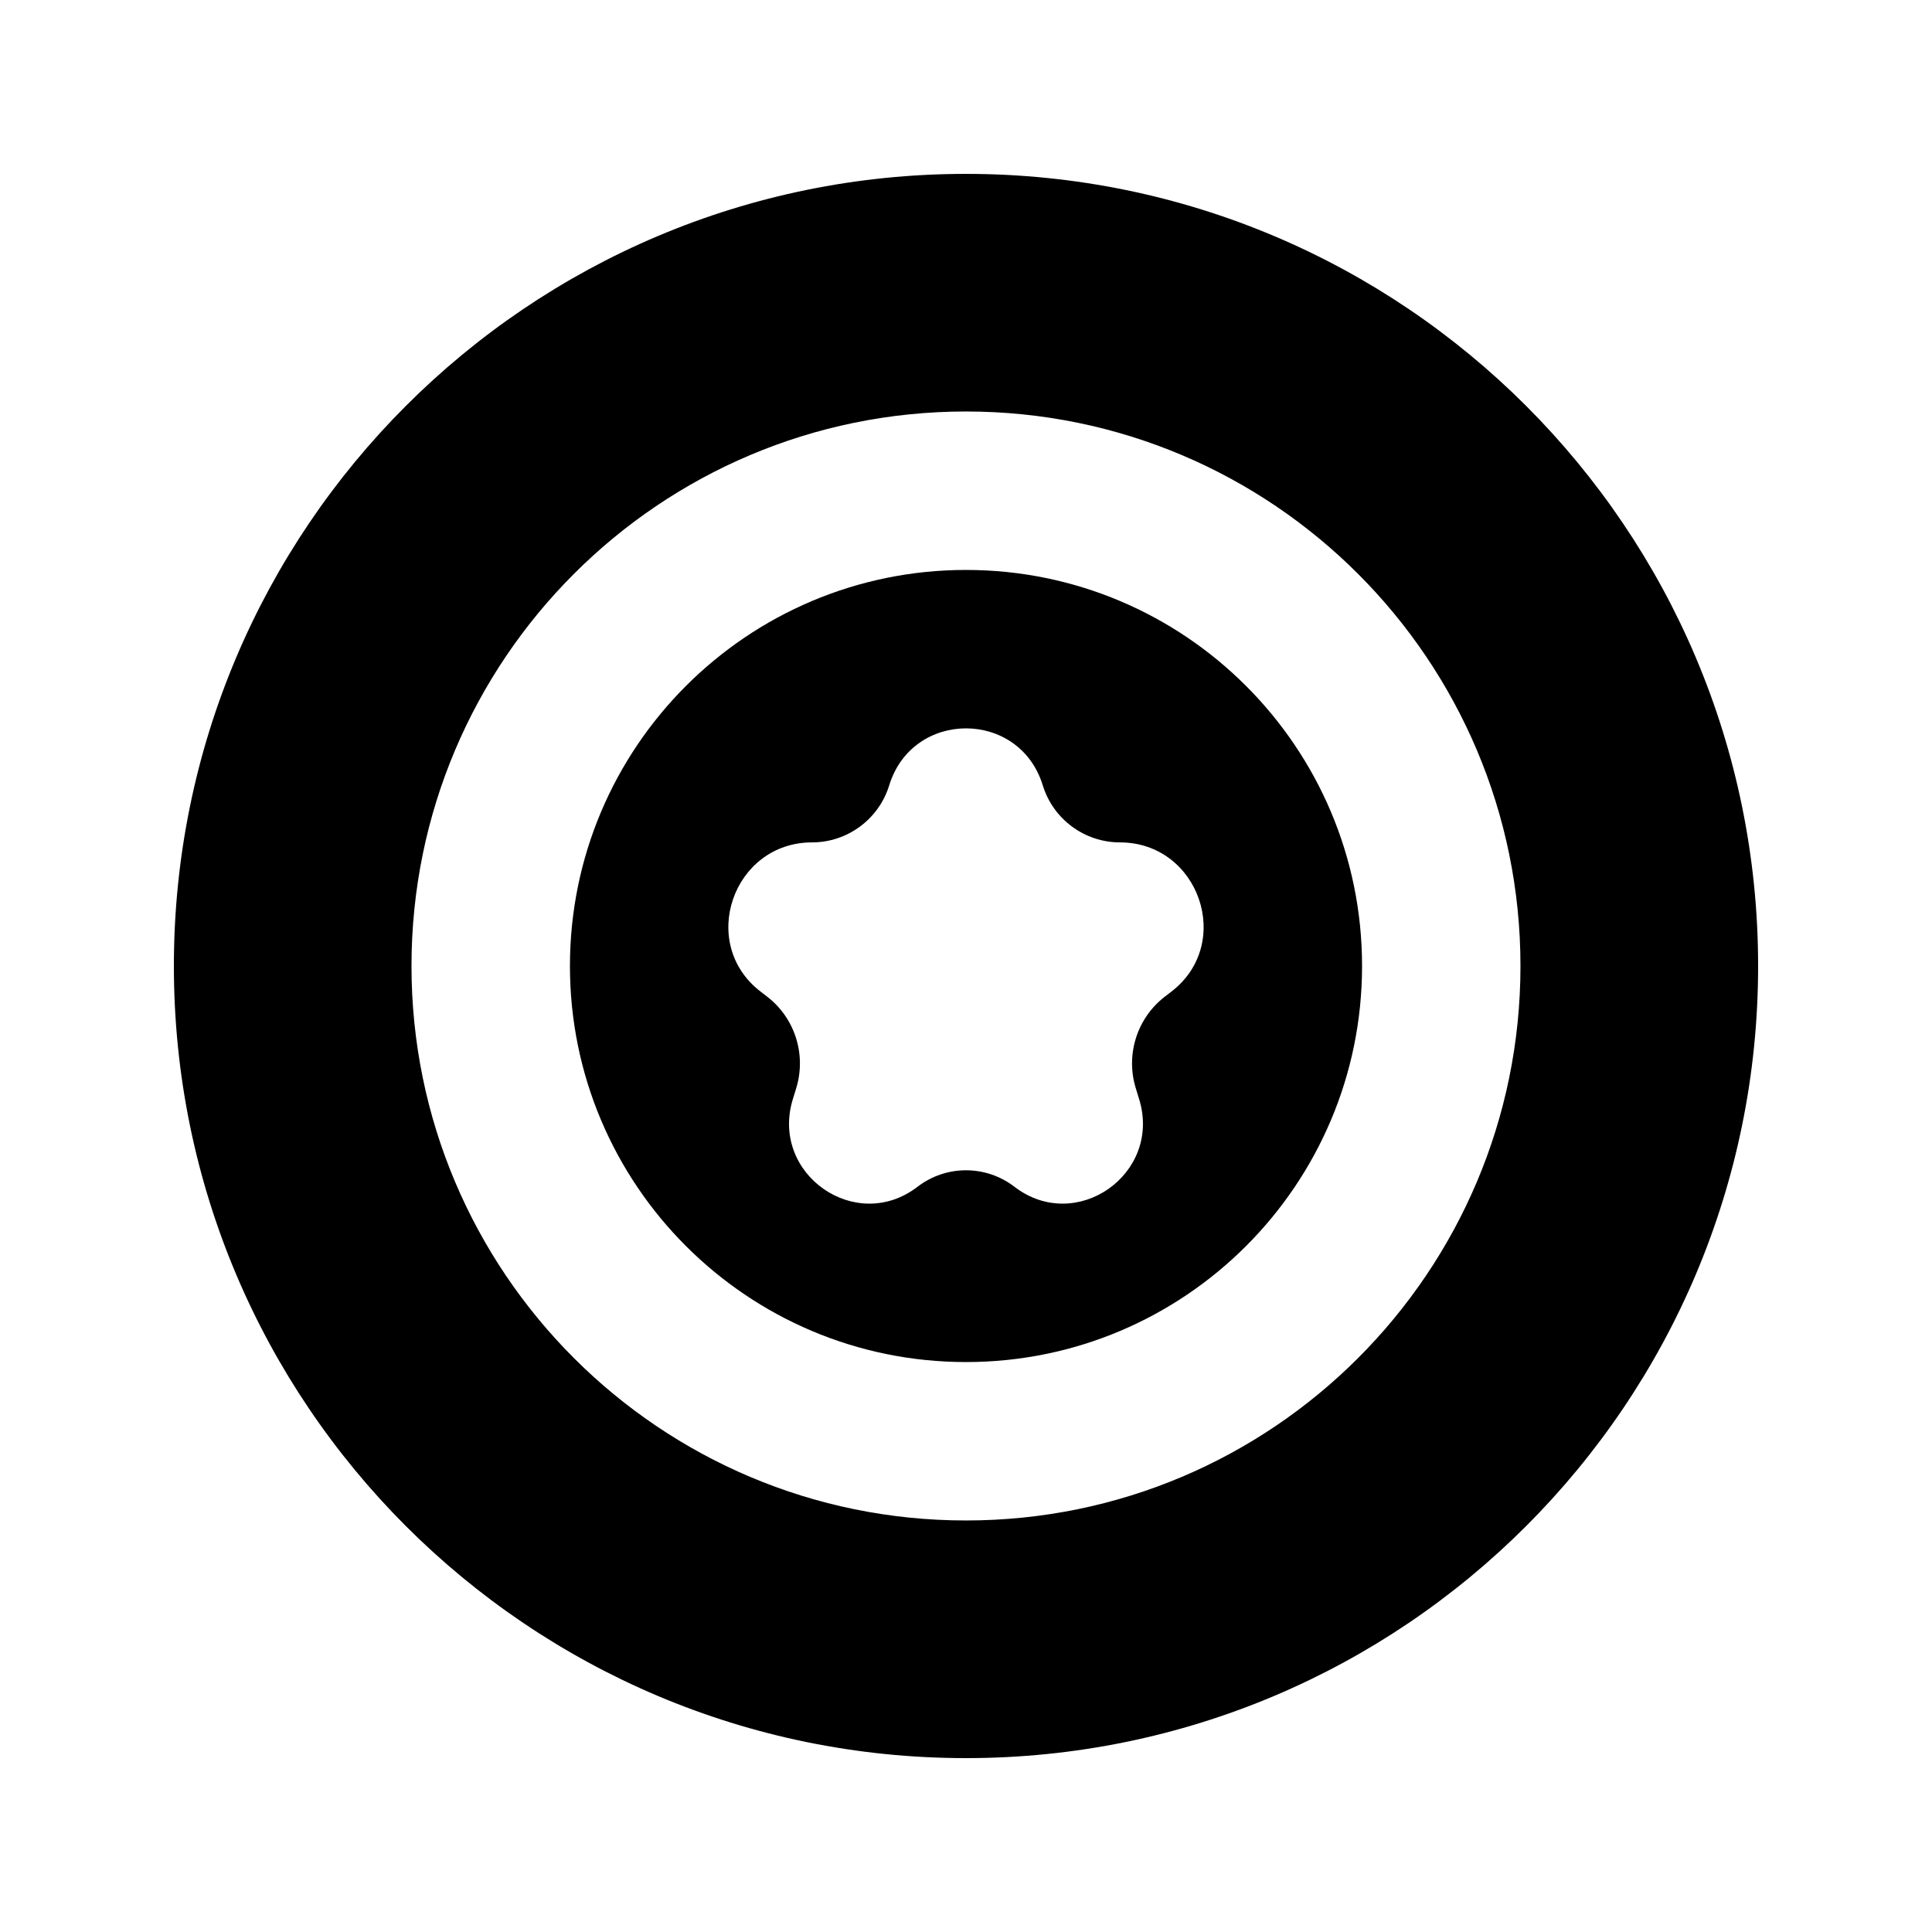
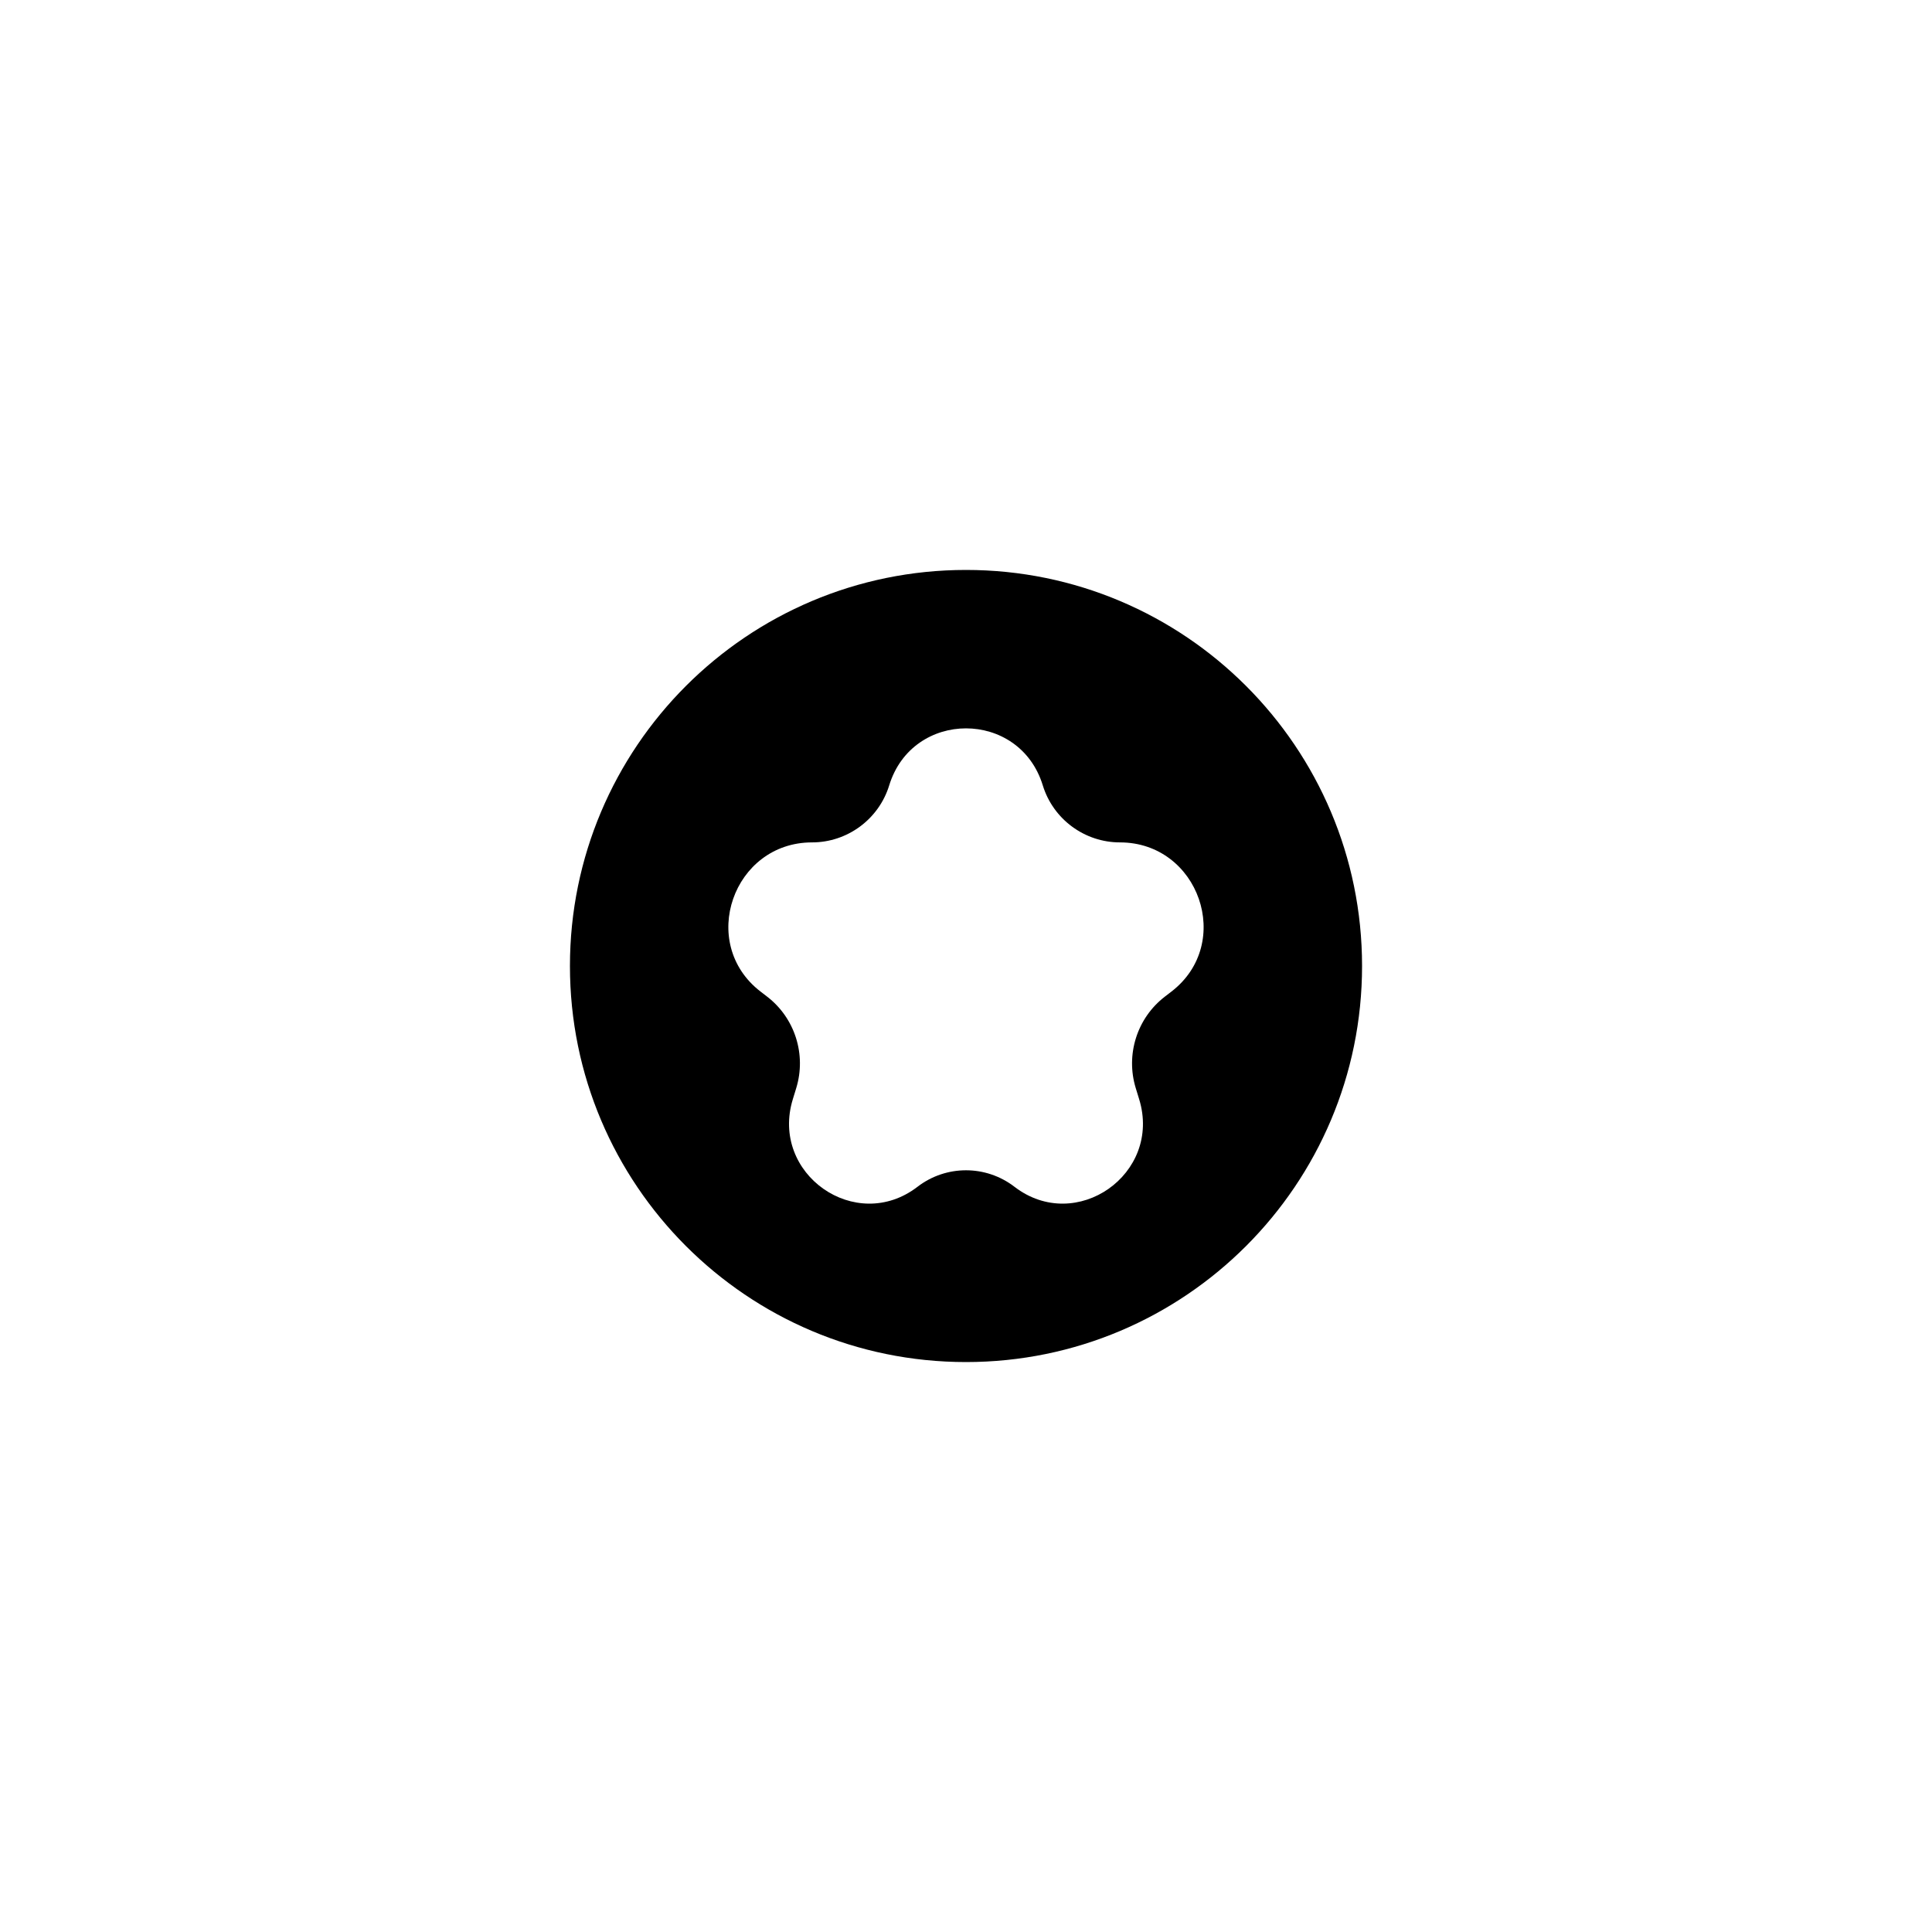
<svg xmlns="http://www.w3.org/2000/svg" fill="#000000" width="800px" height="800px" version="1.1" viewBox="144 144 512 512">
  <g fill-rule="evenodd">
    <path d="m400 295.04c-57.969 0-104.96 46.992-104.96 104.96 0 57.965 46.992 104.96 104.96 104.96 57.965 0 104.96-46.992 104.96-104.96 0-57.969-46.992-104.96-104.96-104.96zm40.789 72.203c-9.344 0-17.68-6.129-20.438-15.109-6.184-20.148-34.52-20.148-40.703 0-2.762 8.98-11.098 15.109-20.441 15.109-20.941 0-30.285 26.75-13.641 39.543l1.73 1.332c7.367 5.664 10.445 15.352 7.707 24.266l-0.895 2.922c-6.082 19.801 16.684 35.785 33.047 23.199 7.582-5.824 18.102-5.824 25.684 0 16.363 12.586 39.129-3.398 33.051-23.199l-0.898-2.922c-2.738-8.914 0.34-18.602 7.707-24.266l1.73-1.332c16.645-12.793 7.301-39.543-13.641-39.543z" />
-     <path d="m400 190.08c-115.94 0-209.92 93.984-209.92 209.92 0 115.93 93.984 209.92 209.92 209.92 115.93 0 209.92-93.984 209.92-209.92 0-115.94-93.984-209.92-209.92-209.92zm-146.95 209.92c0-81.156 65.789-146.95 146.95-146.95 81.152 0 146.94 65.789 146.94 146.95 0 81.152-65.789 146.94-146.94 146.94-81.156 0-146.95-65.789-146.95-146.94z" />
  </g>
</svg>